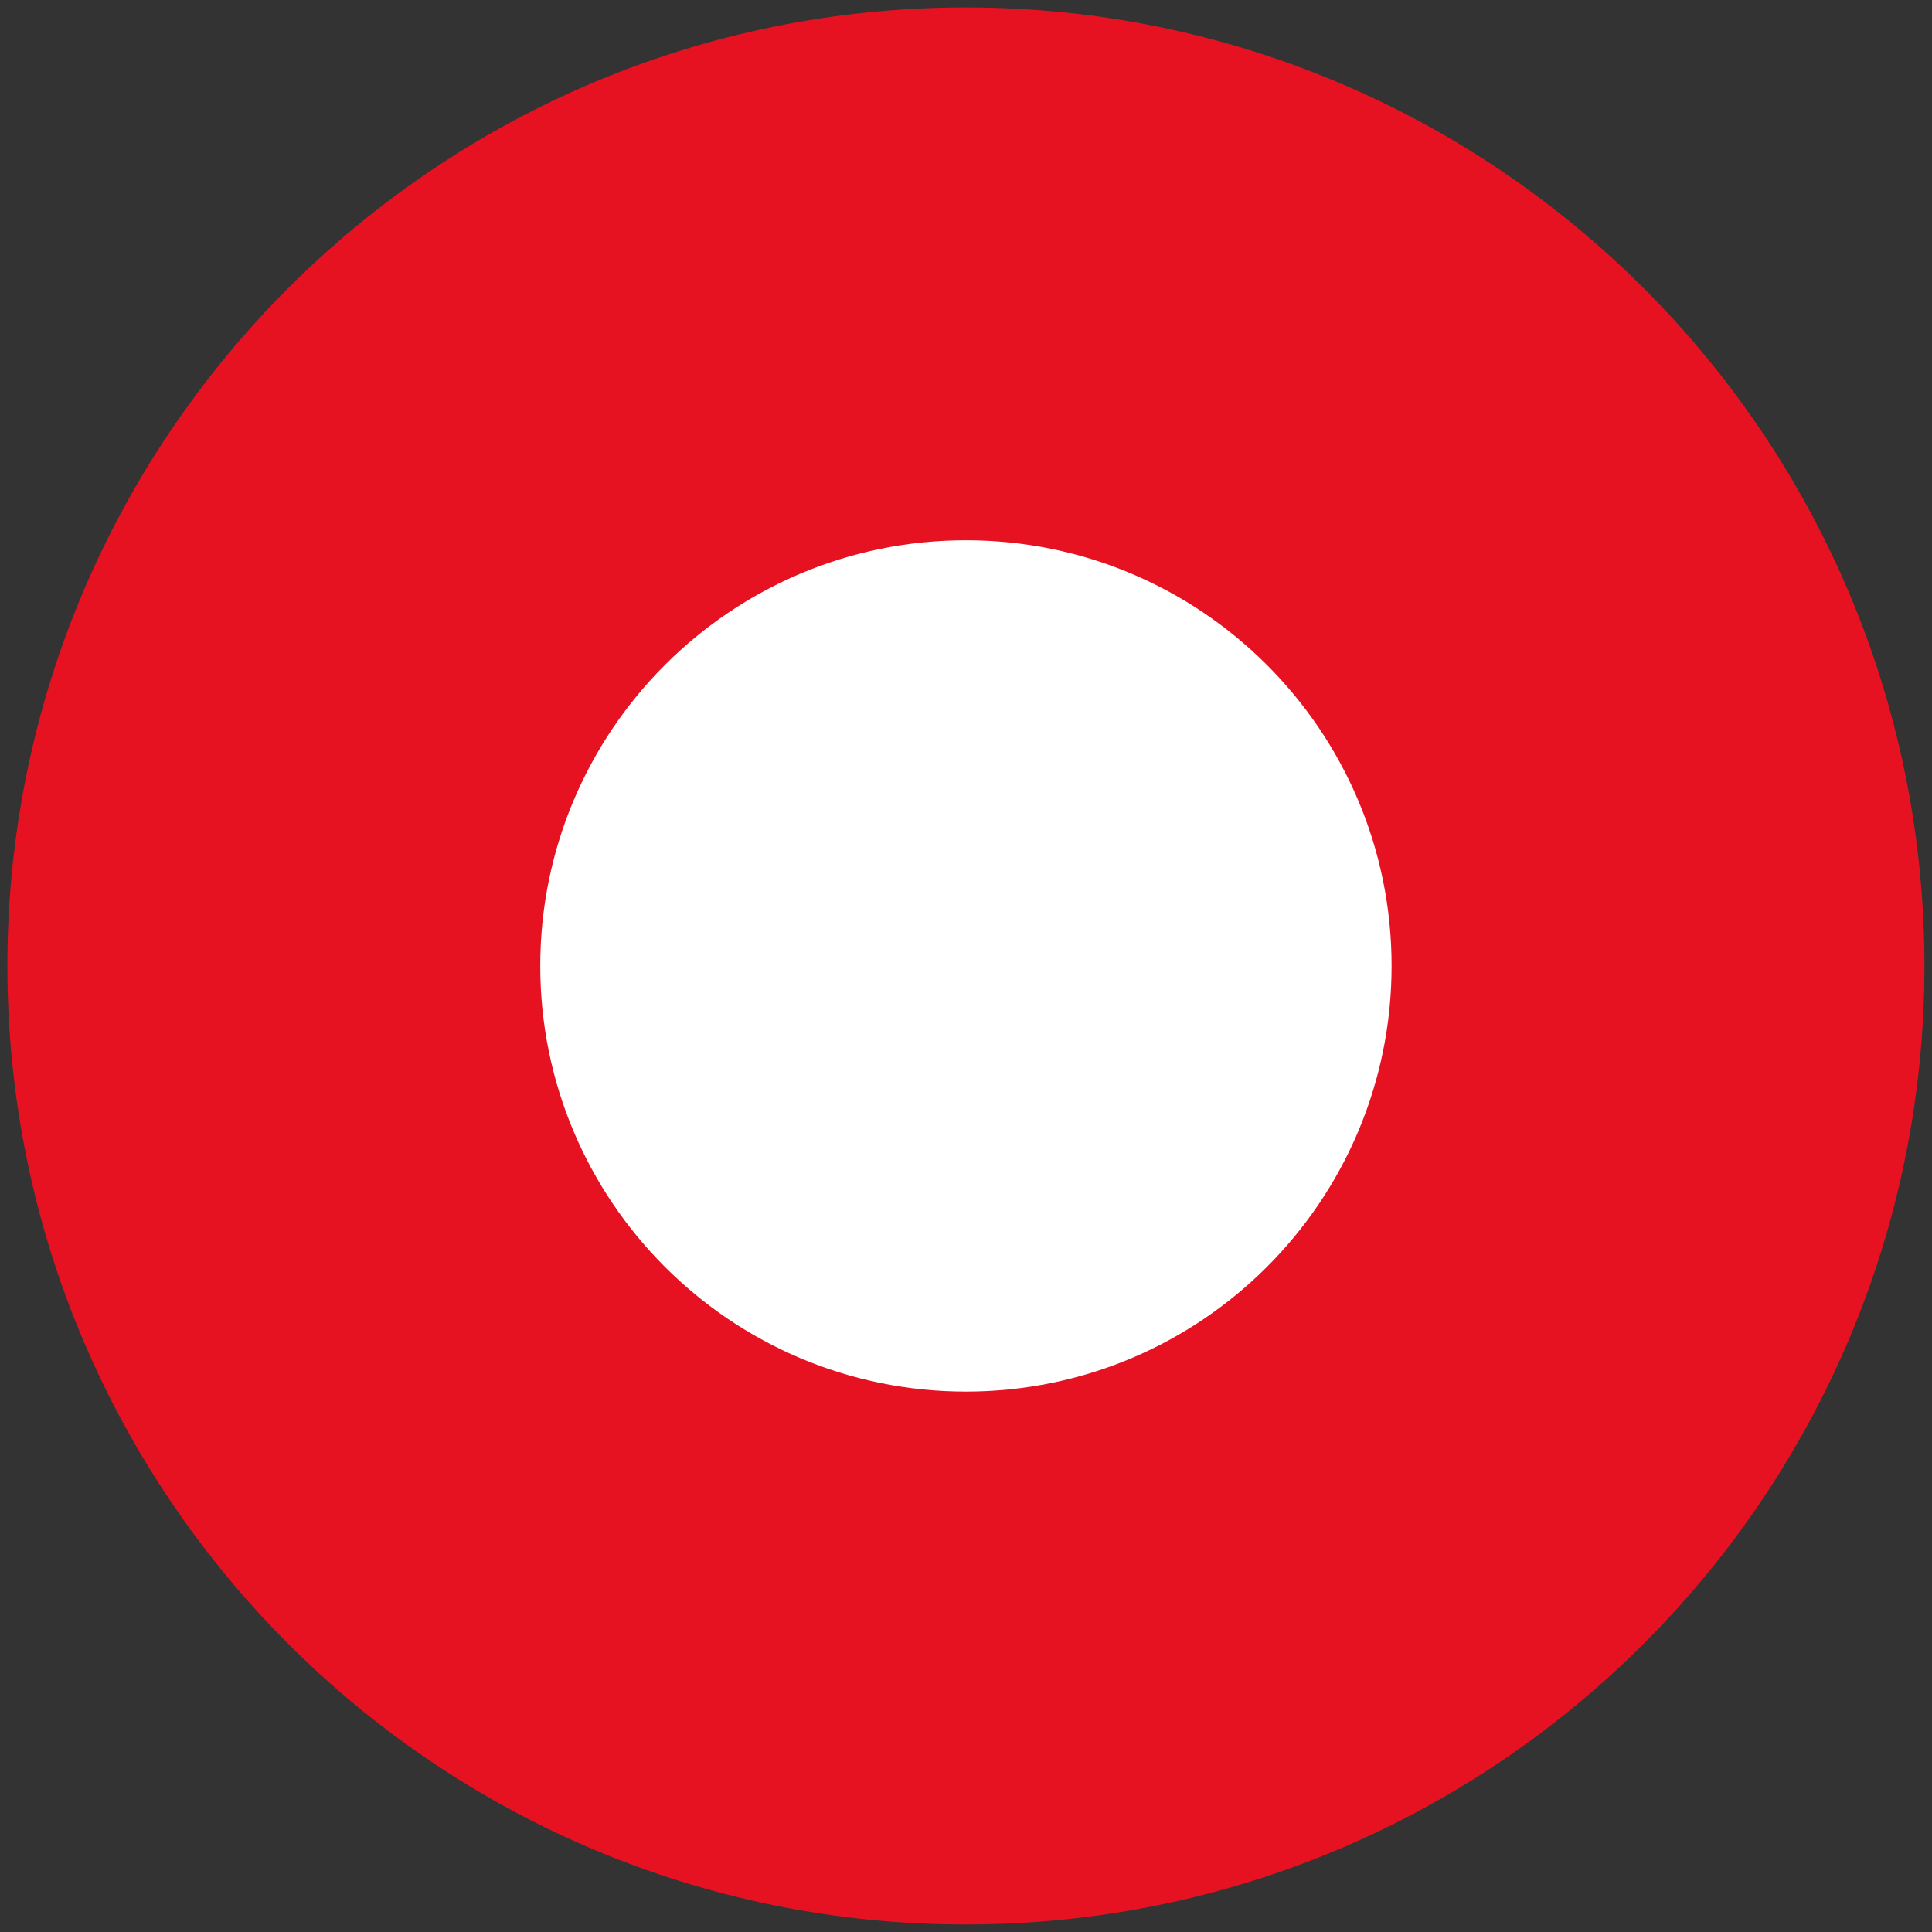
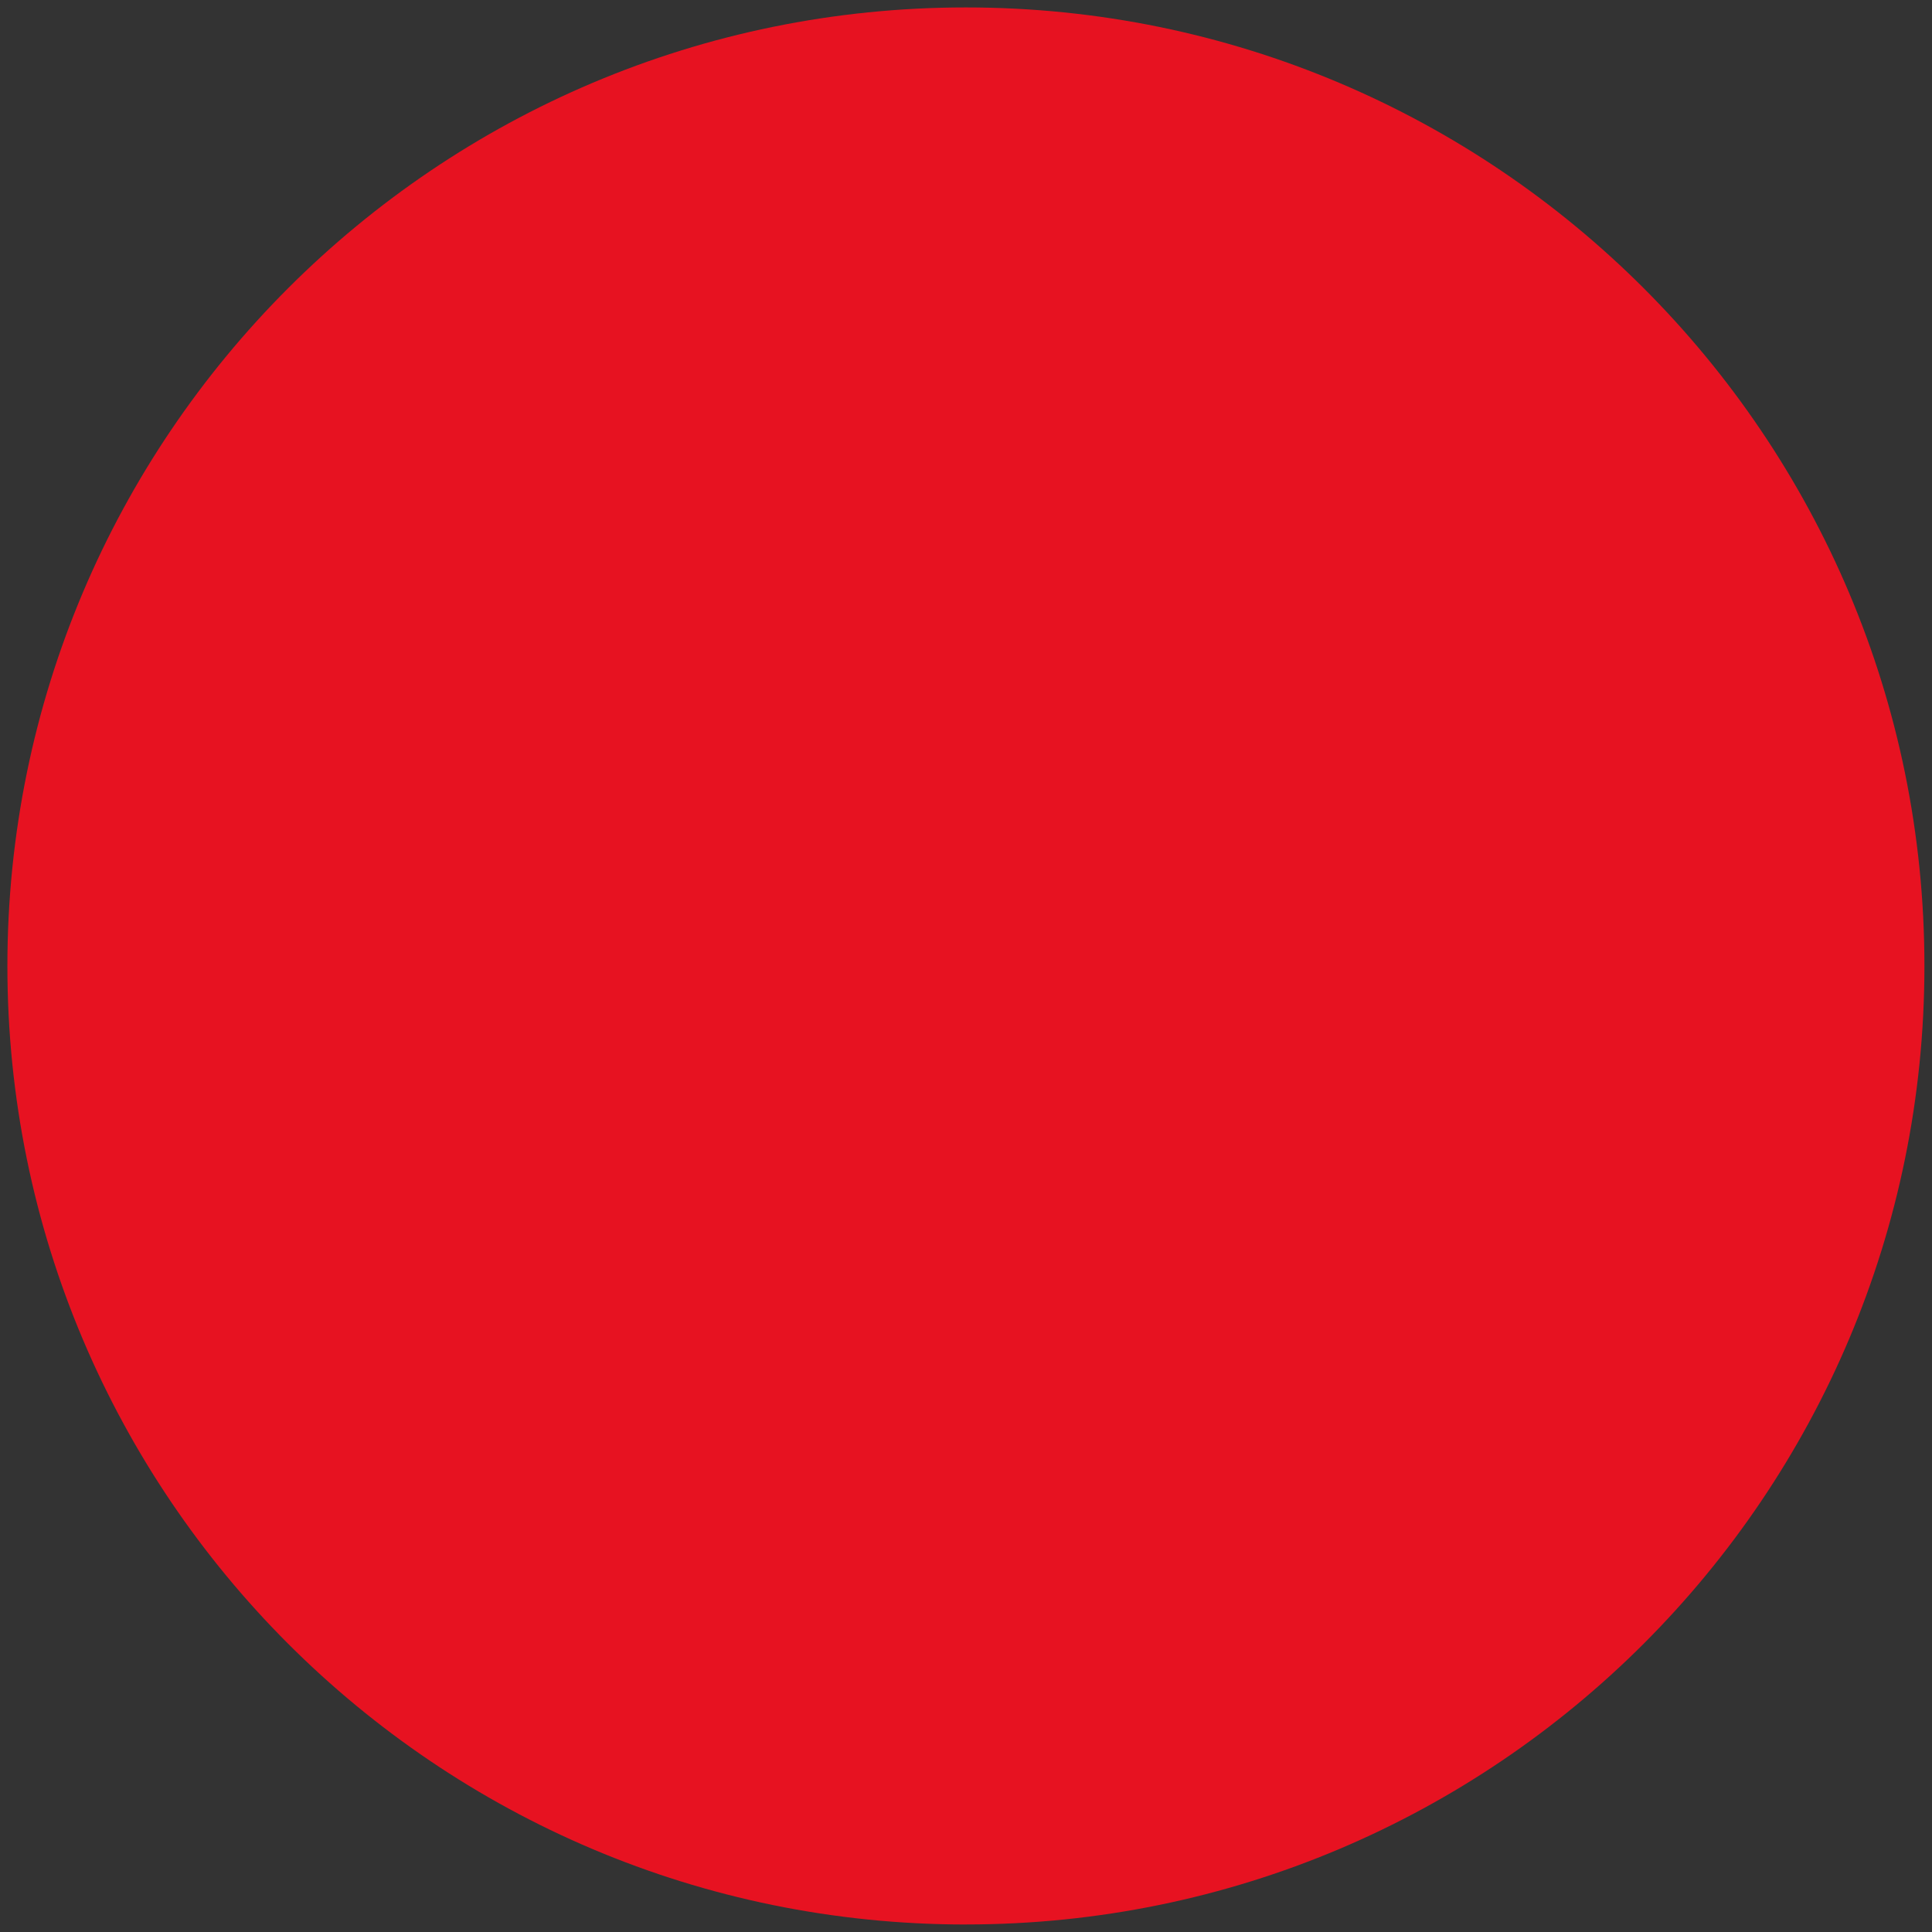
<svg xmlns="http://www.w3.org/2000/svg" width="52" height="52" fill="none">
  <rect width="100%" height="100%" fill="#333333" stroke="none" />
  <path d="M25.998 51.797c14.248 0 25.798-11.55 25.798-25.798C51.796 11.75 40.246.2 25.998.2 11.75.2.199 11.75.199 26c0 14.248 11.55 25.798 25.799 25.798z" fill="#E71221" />
-   <path d="M25.998 37.455c6.328 0 11.457-5.13 11.457-11.457 0-6.328-5.13-11.457-11.457-11.457-6.328 0-11.457 5.13-11.457 11.457 0 6.328 5.13 11.457 11.457 11.457z" fill="#fff" />
</svg>